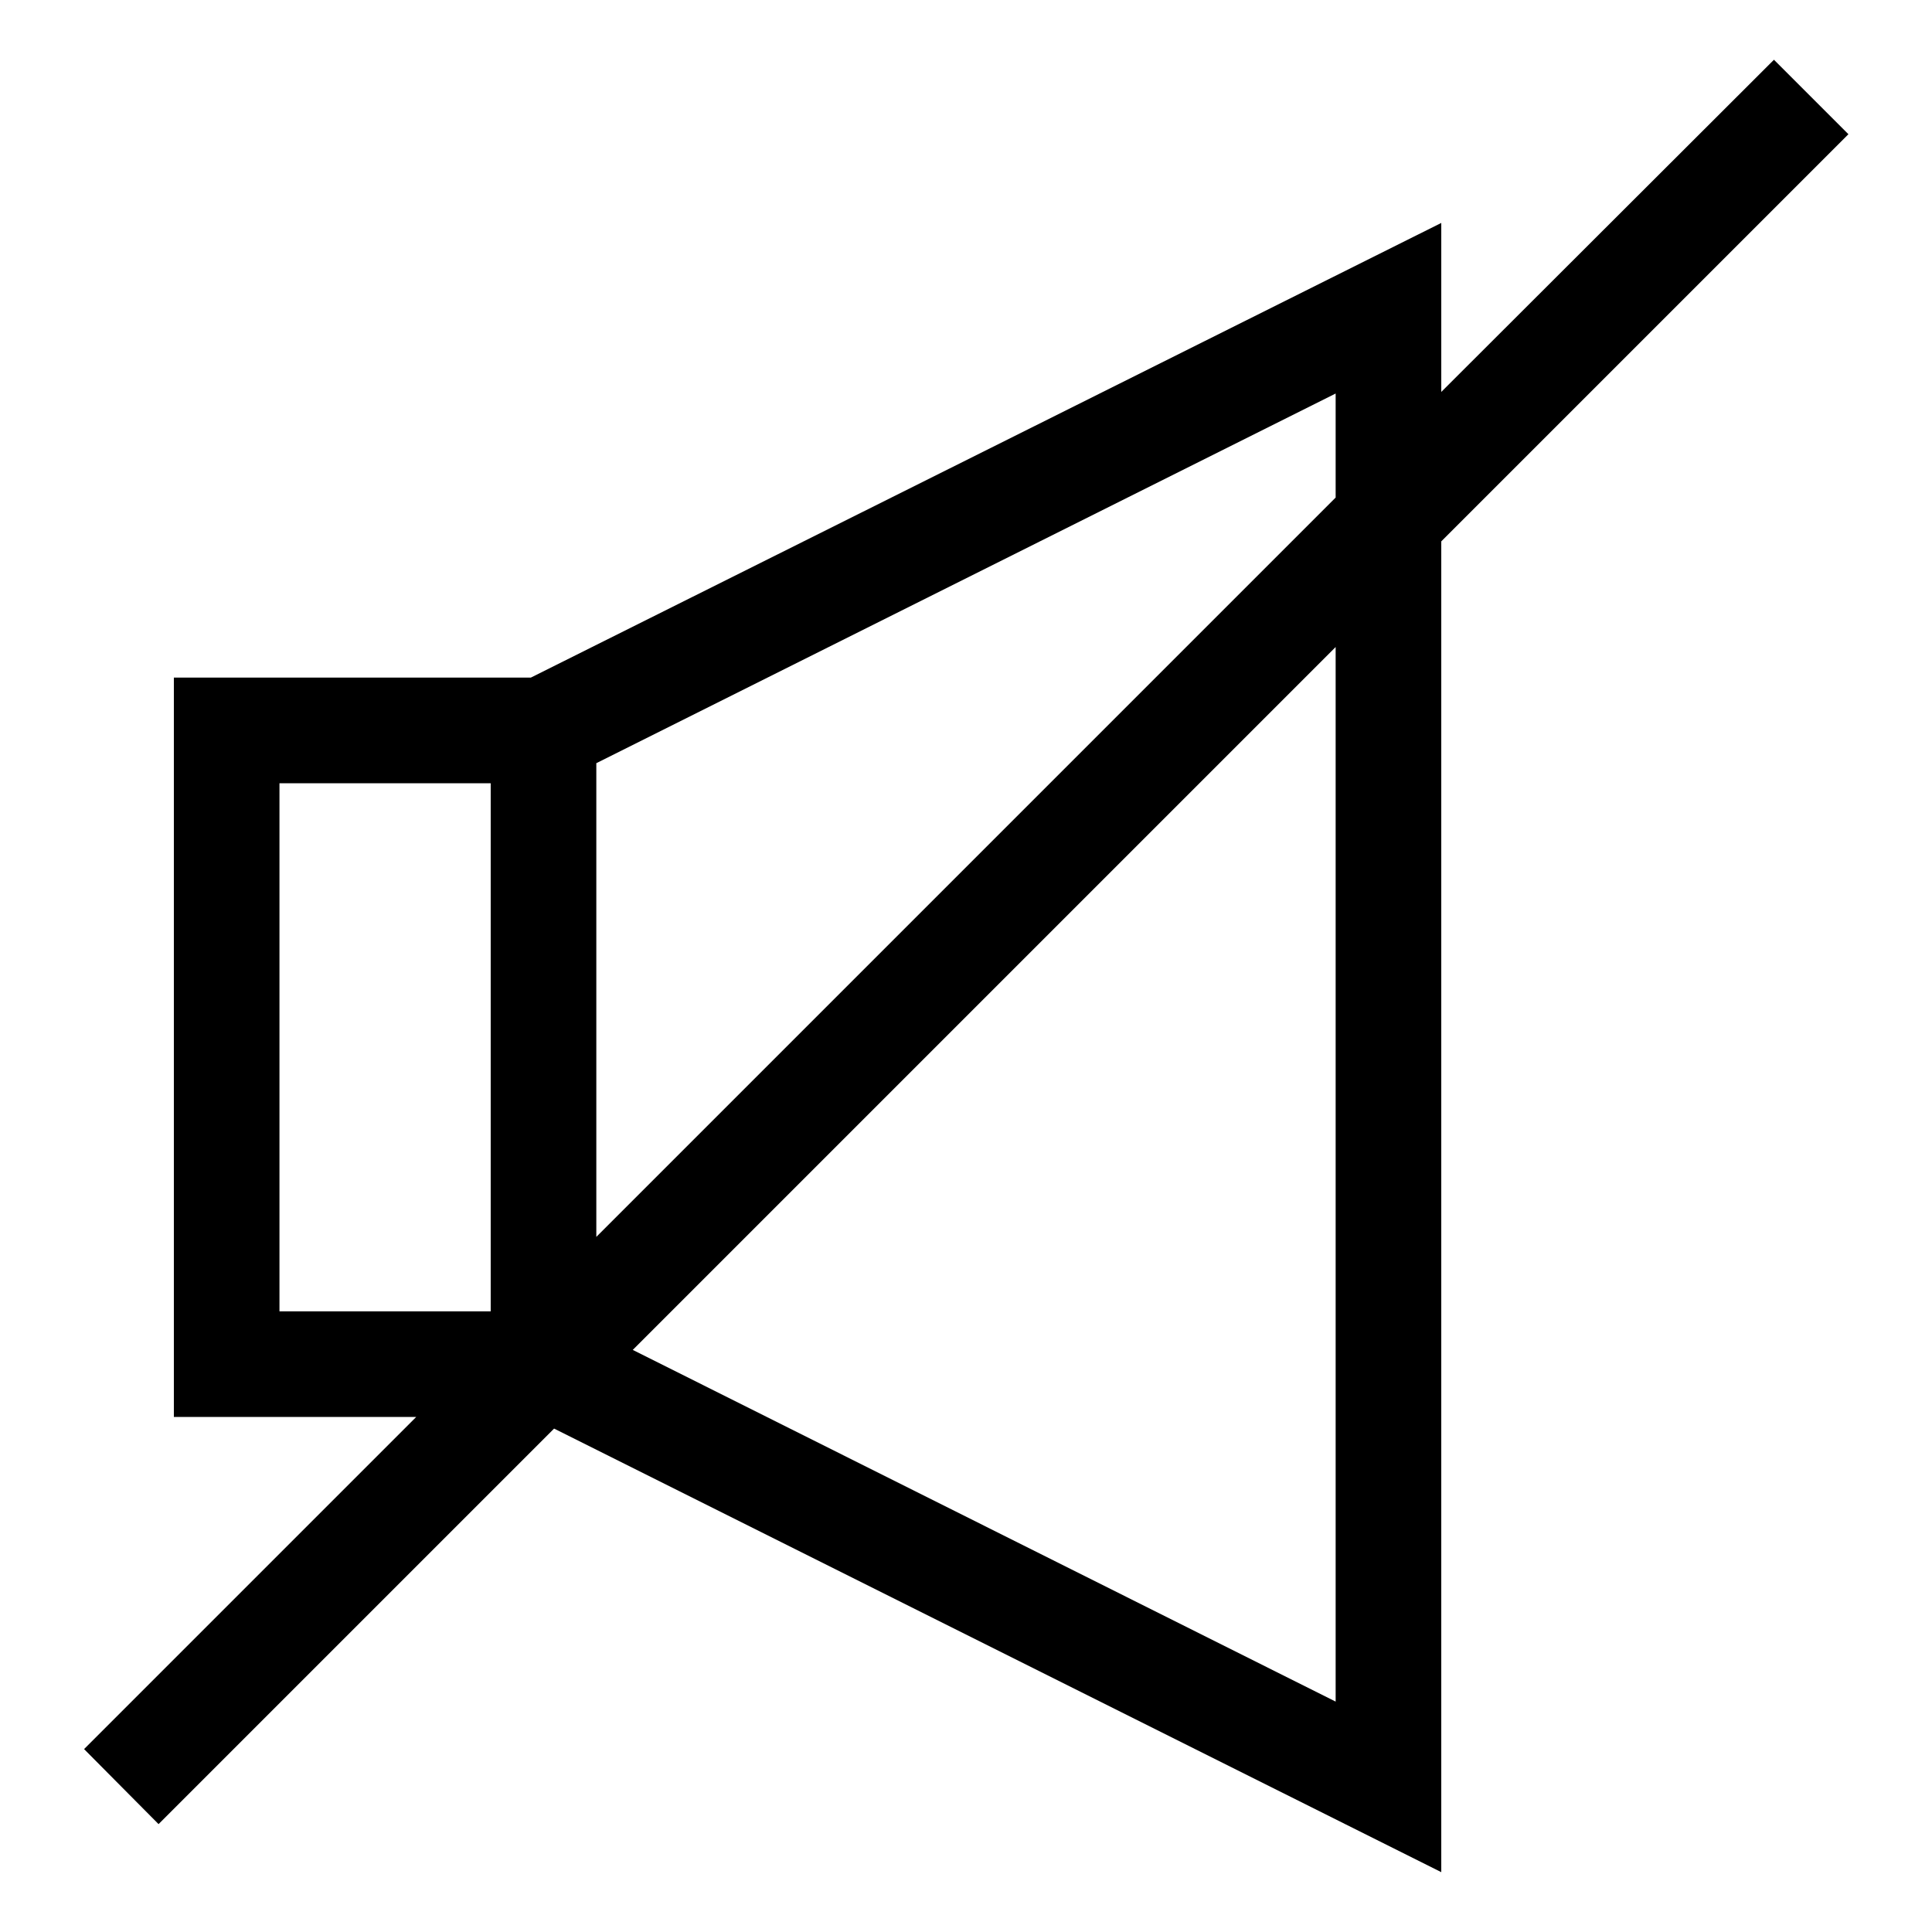
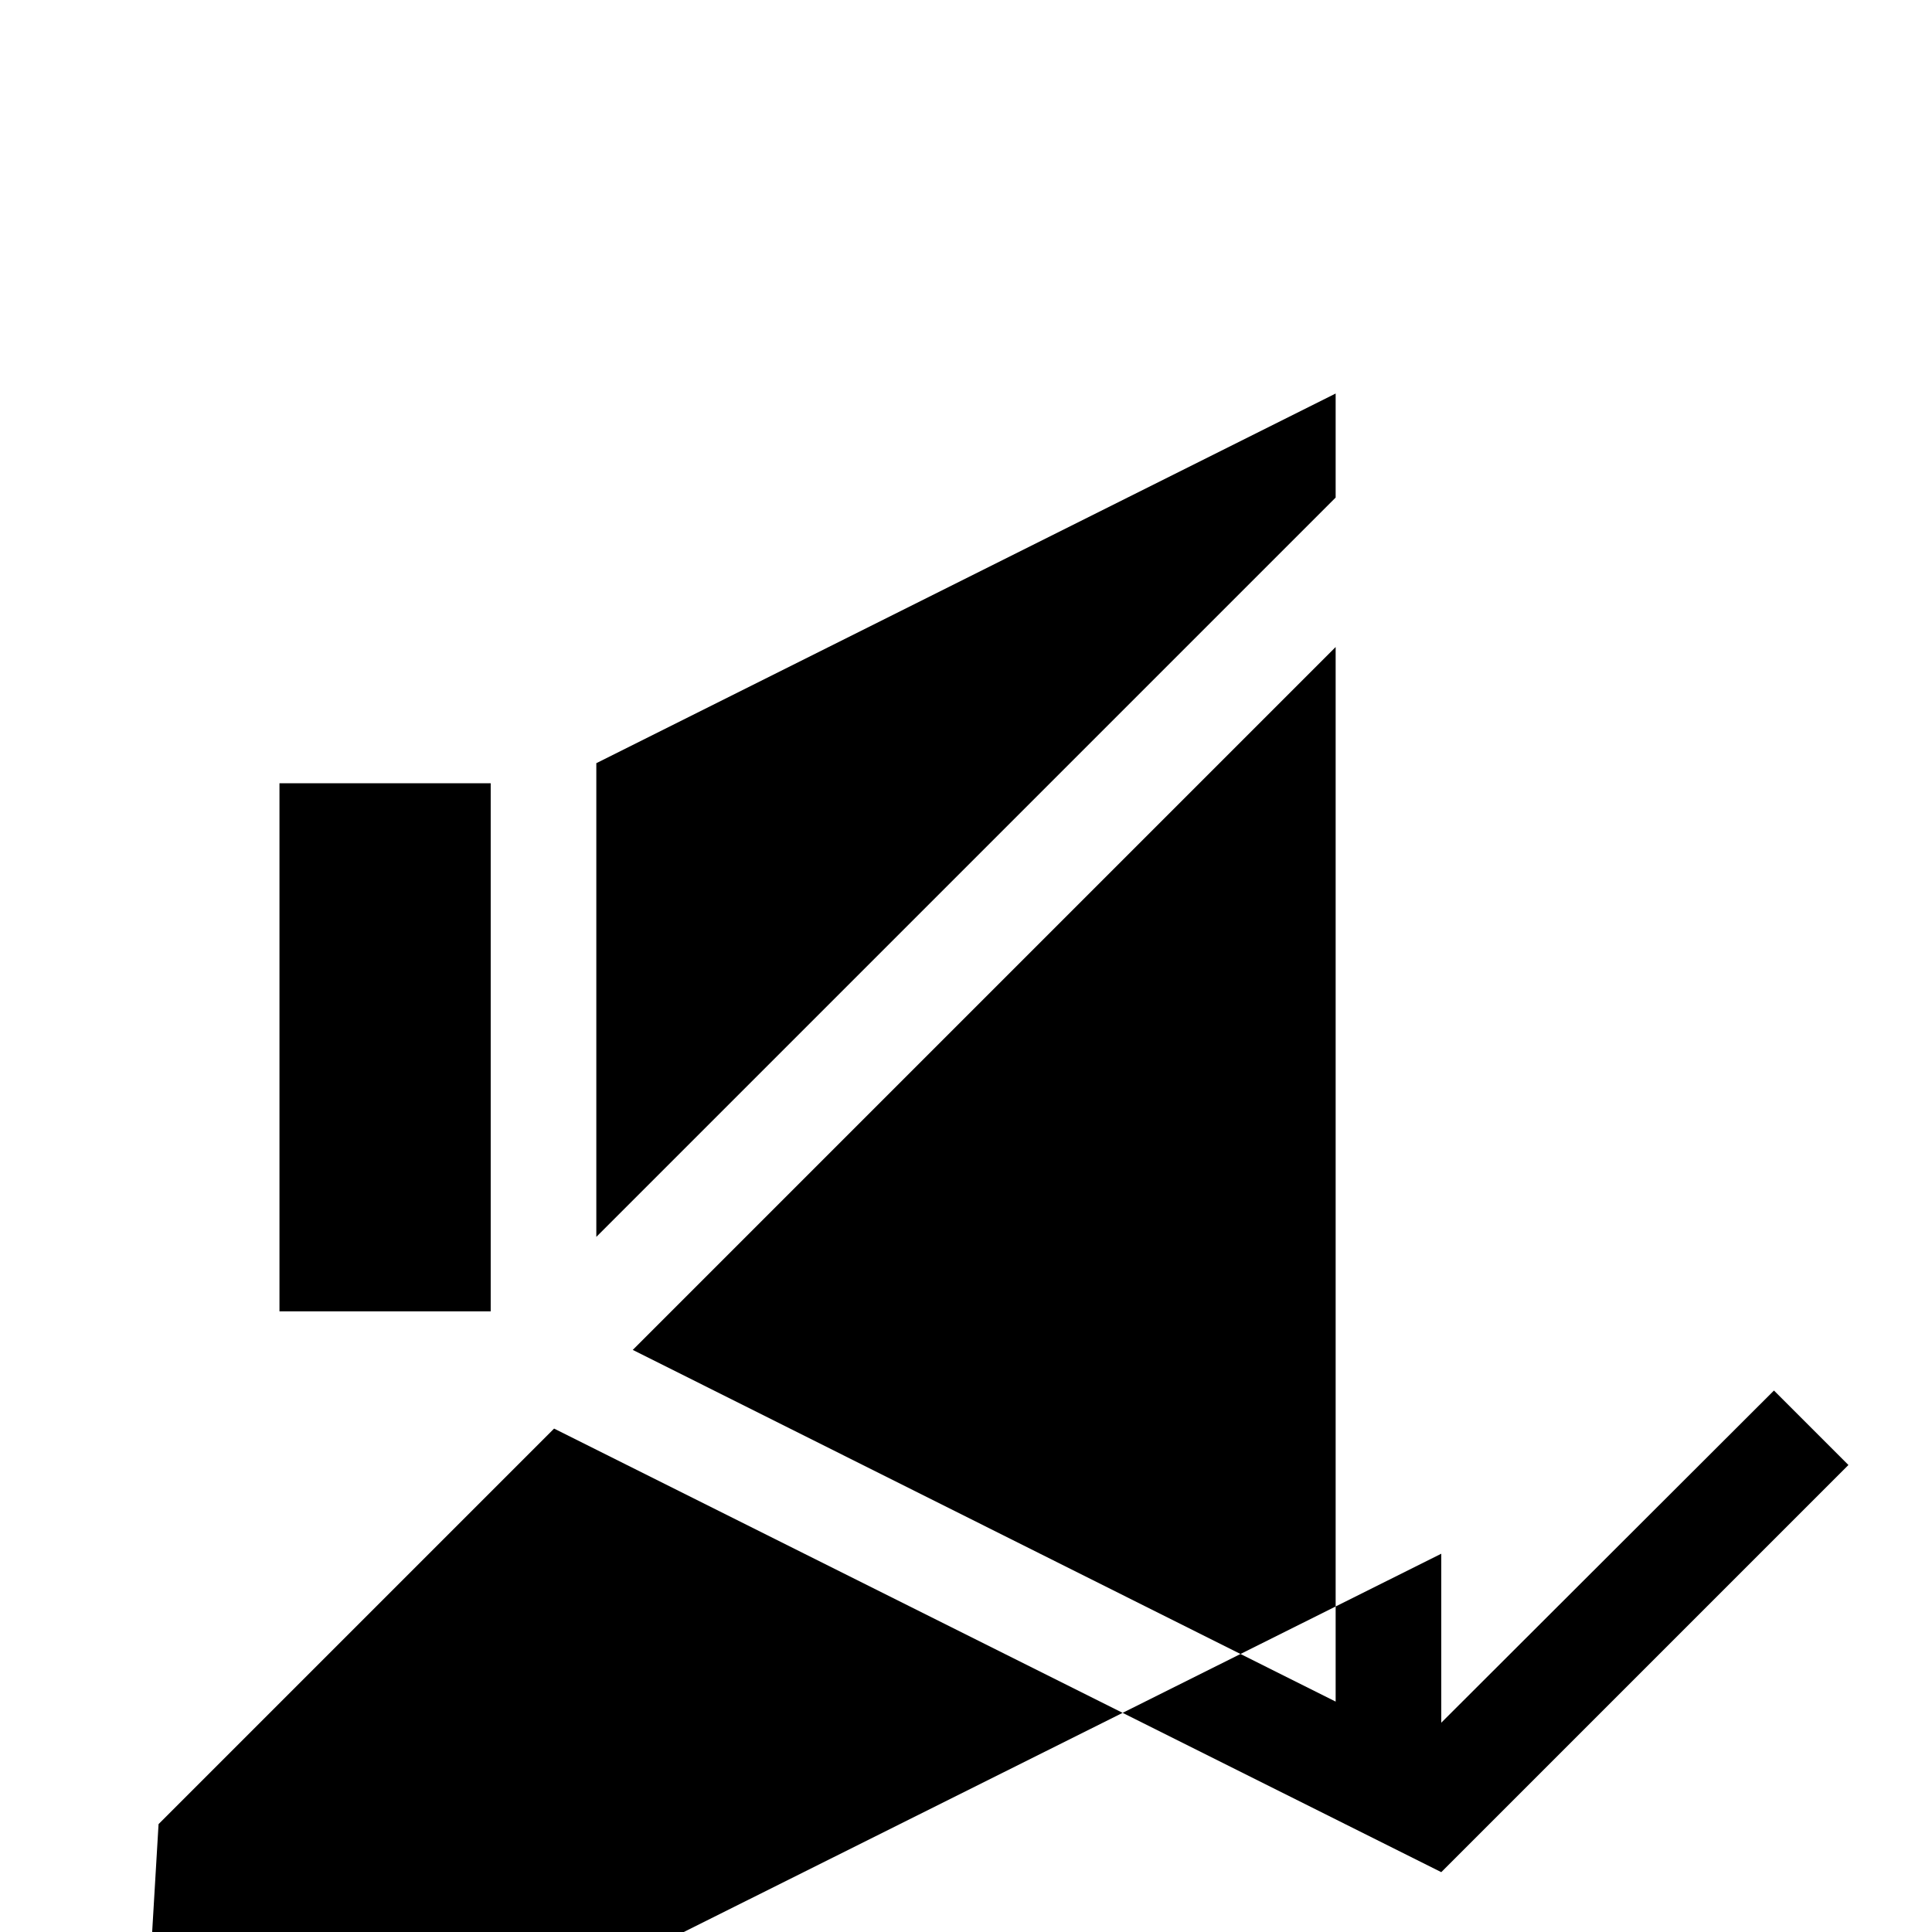
<svg xmlns="http://www.w3.org/2000/svg" fill="#000000" width="800px" height="800px" version="1.1" viewBox="144 144 512 512">
-   <path d="m186.02 627.41 104.82-104.82 235.11 117.55v-352.67l107.9-107.9-19.734-19.734-88.164 88.027v-44.781l-241.27 120.49h-94.605v195.93h64.234l-88.027 88.027zm311.94-32.469-186.27-93.203 186.27-186.27zm-195.93-248.69 195.93-97.965v27.57l-195.93 195.93zm-83.969 145.27v-139.95h55.98v139.95z" />
+   <path d="m186.02 627.41 104.82-104.82 235.11 117.55l107.9-107.9-19.734-19.734-88.164 88.027v-44.781l-241.27 120.49h-94.605v195.93h64.234l-88.027 88.027zm311.94-32.469-186.27-93.203 186.27-186.27zm-195.93-248.69 195.93-97.965v27.57l-195.93 195.93zm-83.969 145.27v-139.95h55.98v139.95z" />
</svg>